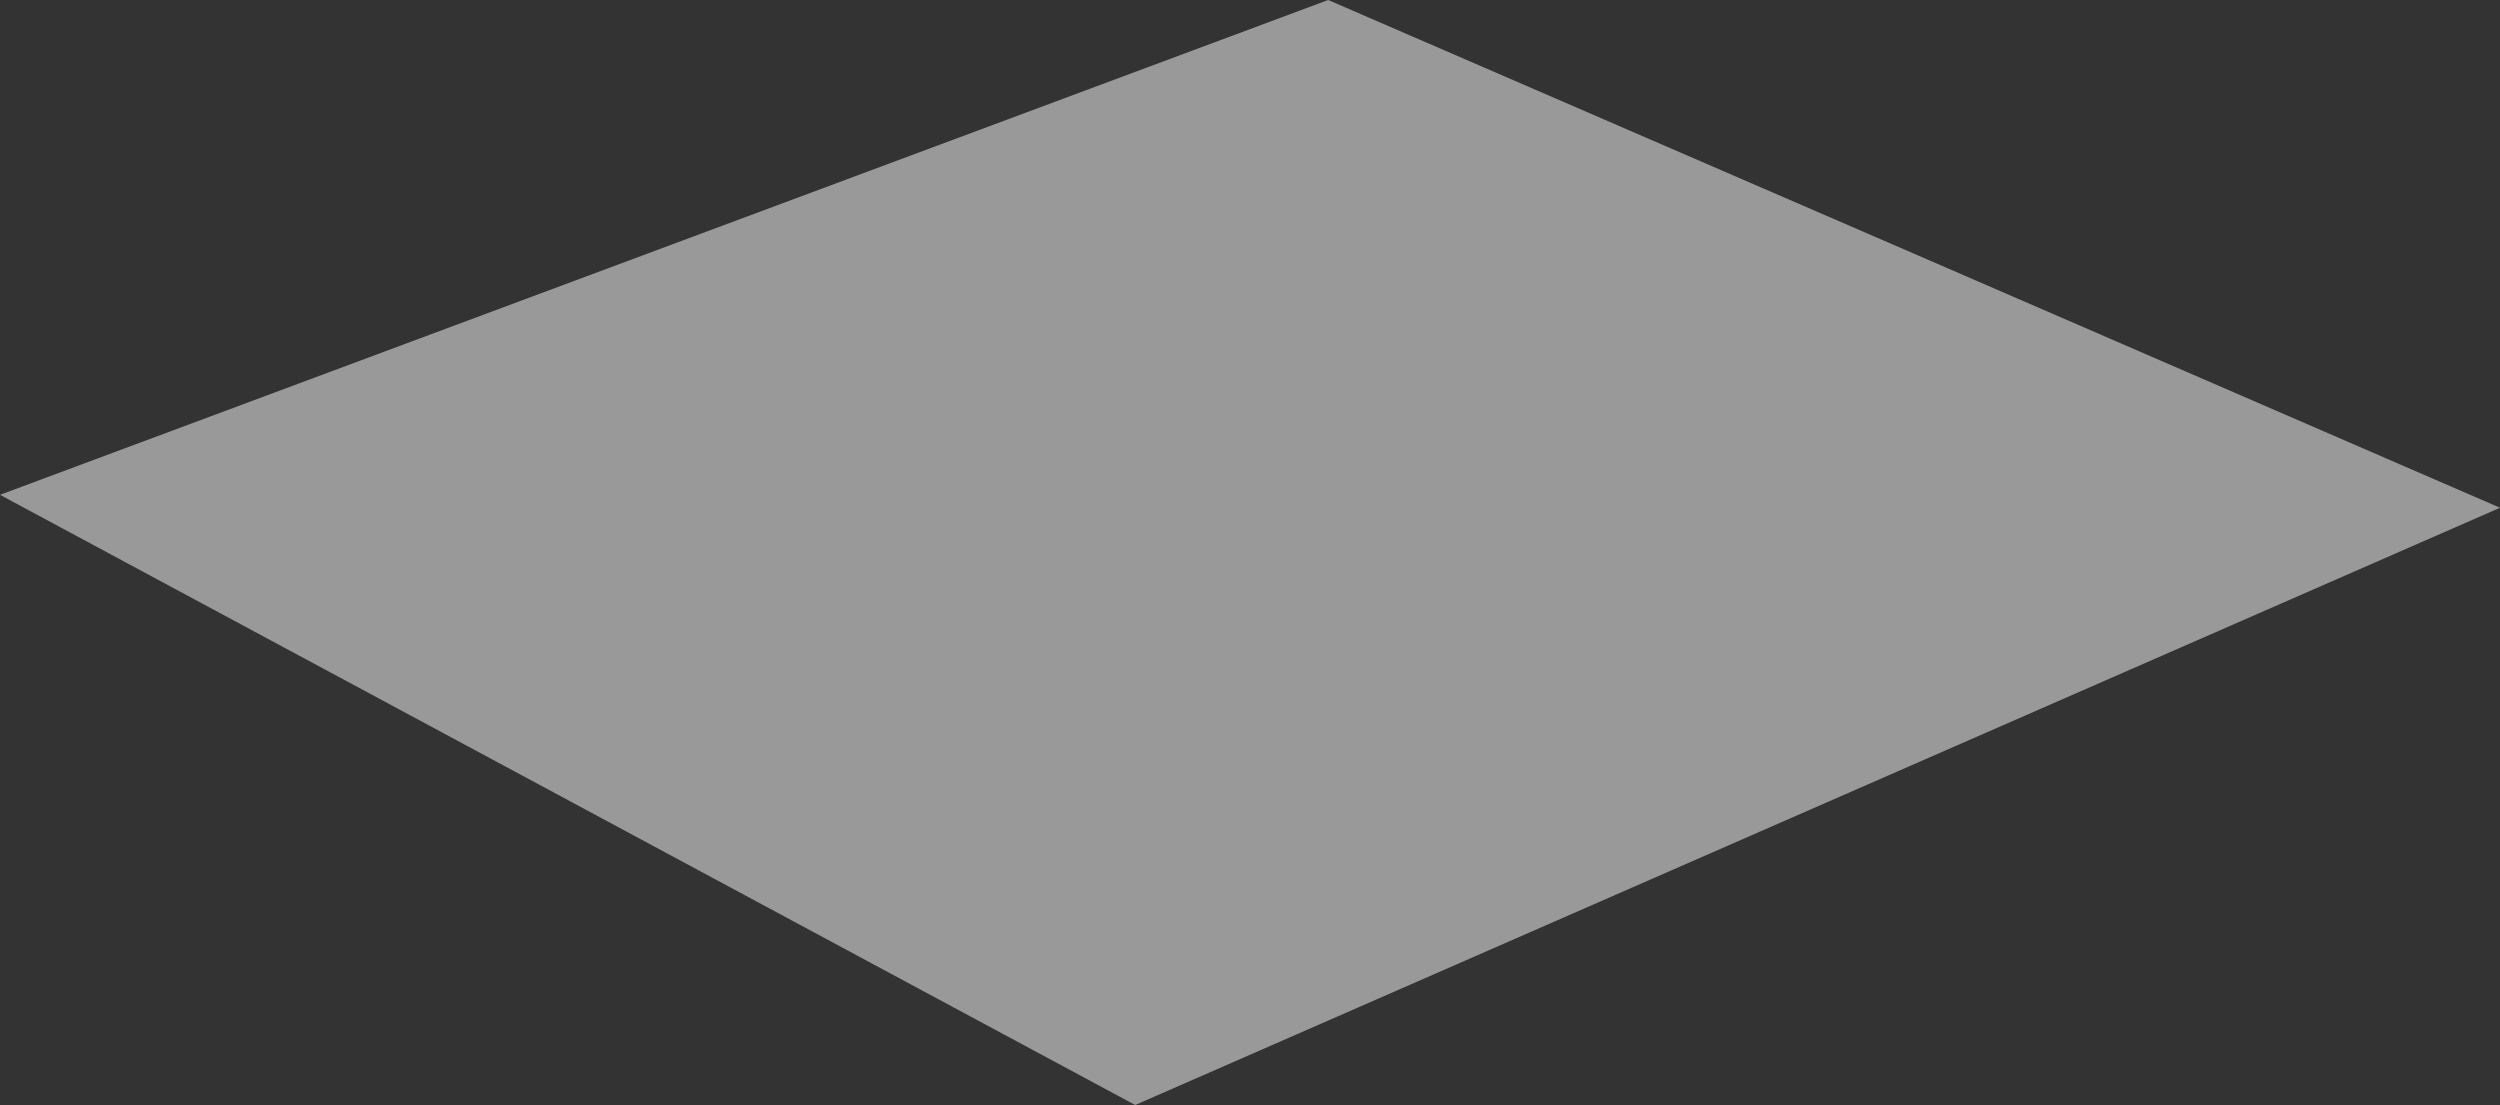
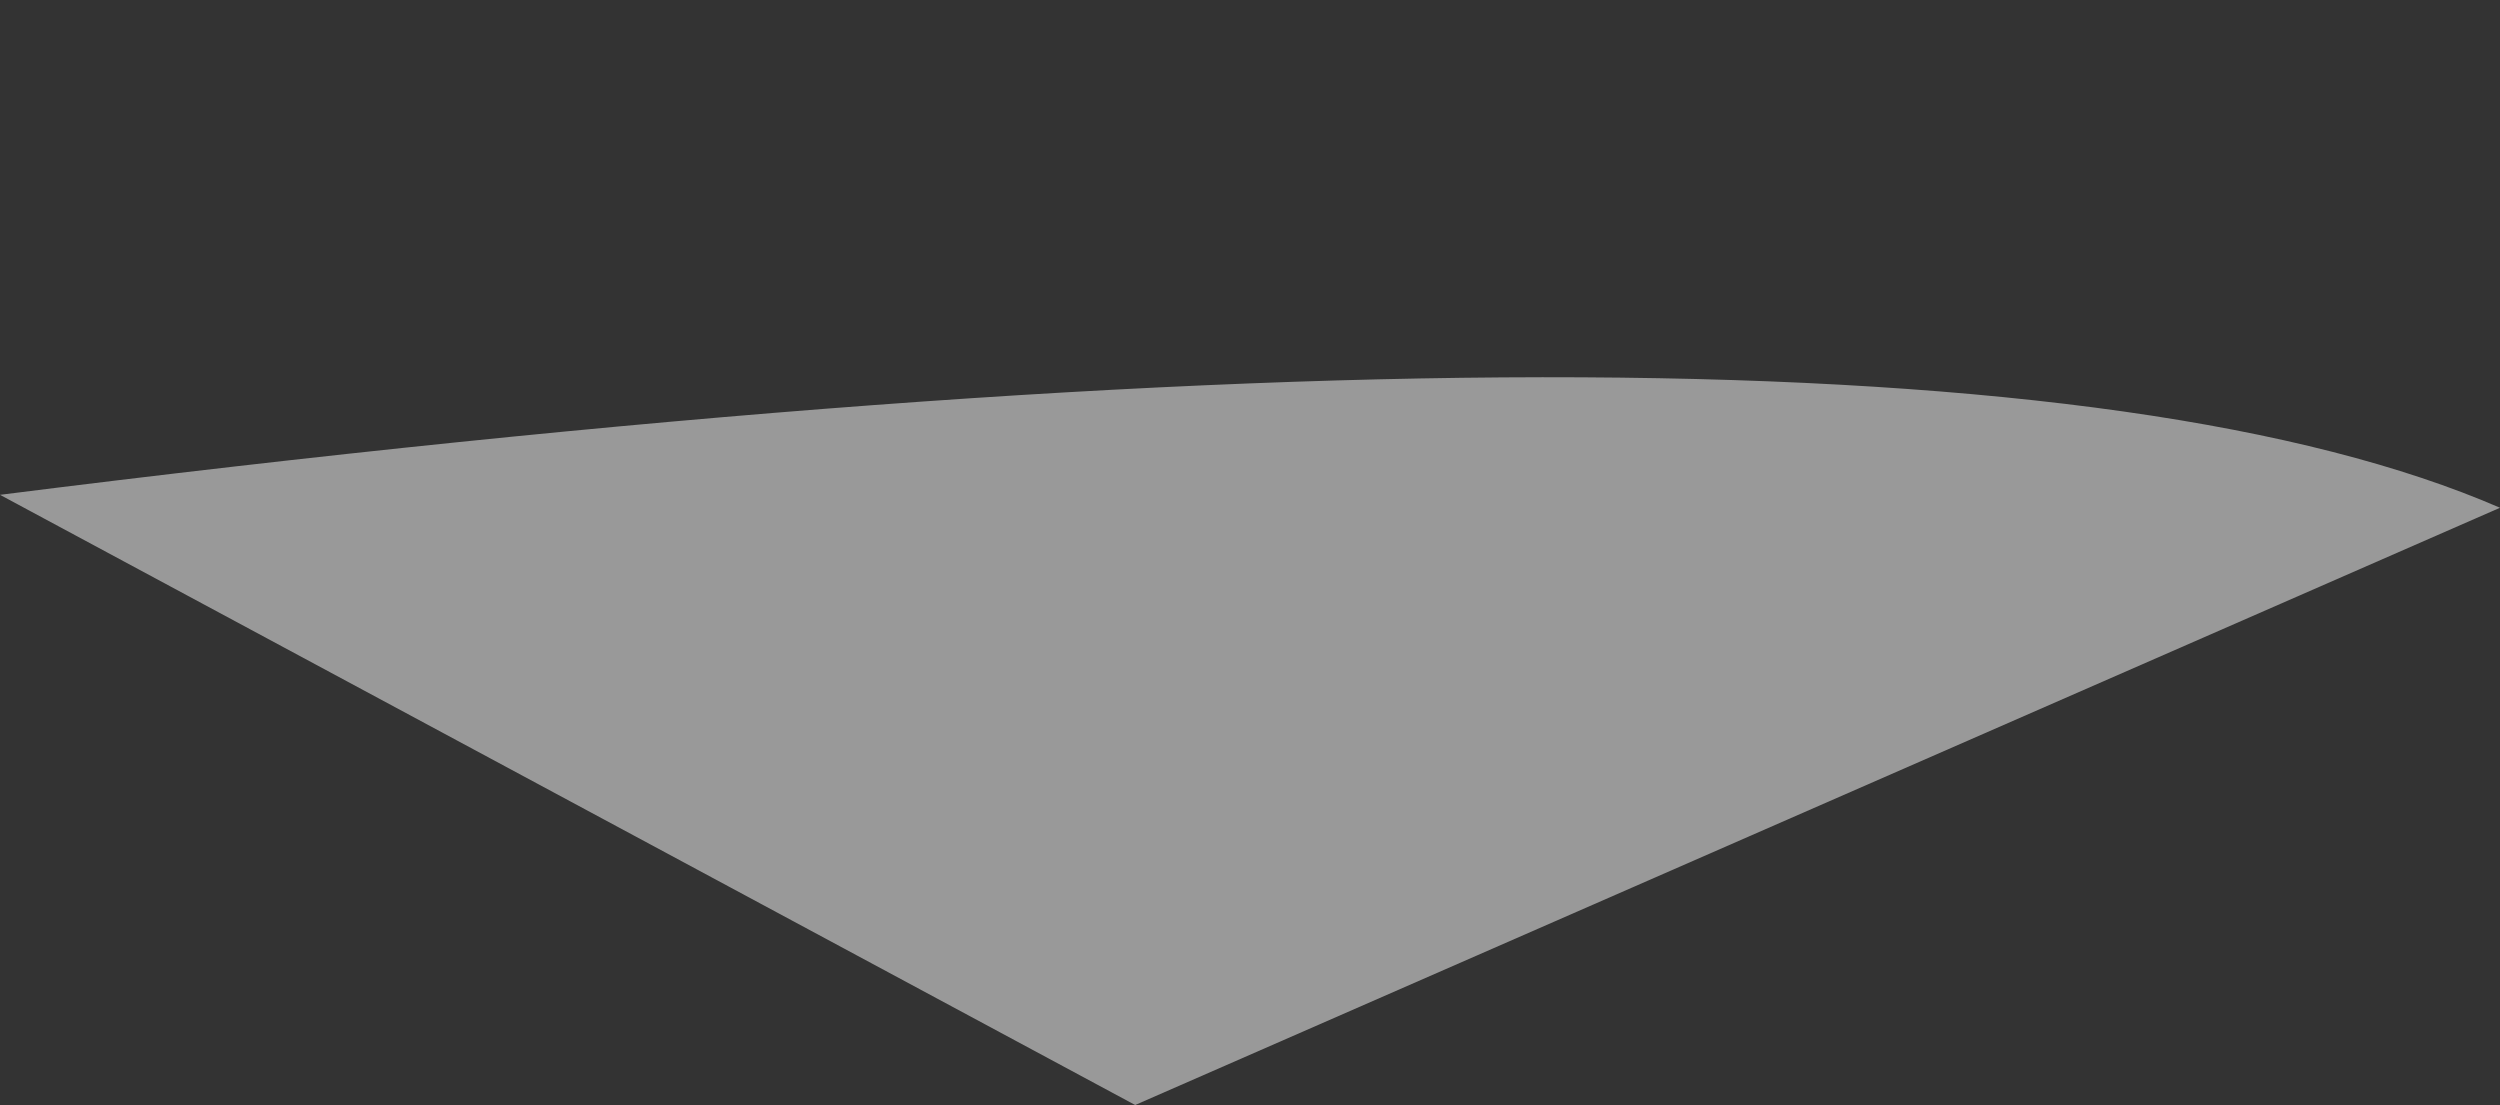
<svg xmlns="http://www.w3.org/2000/svg" height="51.25px" width="115.95px">
  <rect width="100%" height="100%" fill="#333333" stroke="none" />
  <g transform="matrix(1.0, 0.0, 0.0, 1.0, 57.95, 25.6)">
-     <path d="M-57.95 -2.65 L3.65 -25.6 Q30.8 -13.85 58.0 -2.05 L-5.3 25.65 -57.95 -2.65" fill="#ffffff" fill-opacity="0.502" fill-rule="evenodd" stroke="none" />
+     <path d="M-57.95 -2.65 Q30.8 -13.85 58.0 -2.05 L-5.3 25.65 -57.95 -2.65" fill="#ffffff" fill-opacity="0.502" fill-rule="evenodd" stroke="none" />
  </g>
</svg>